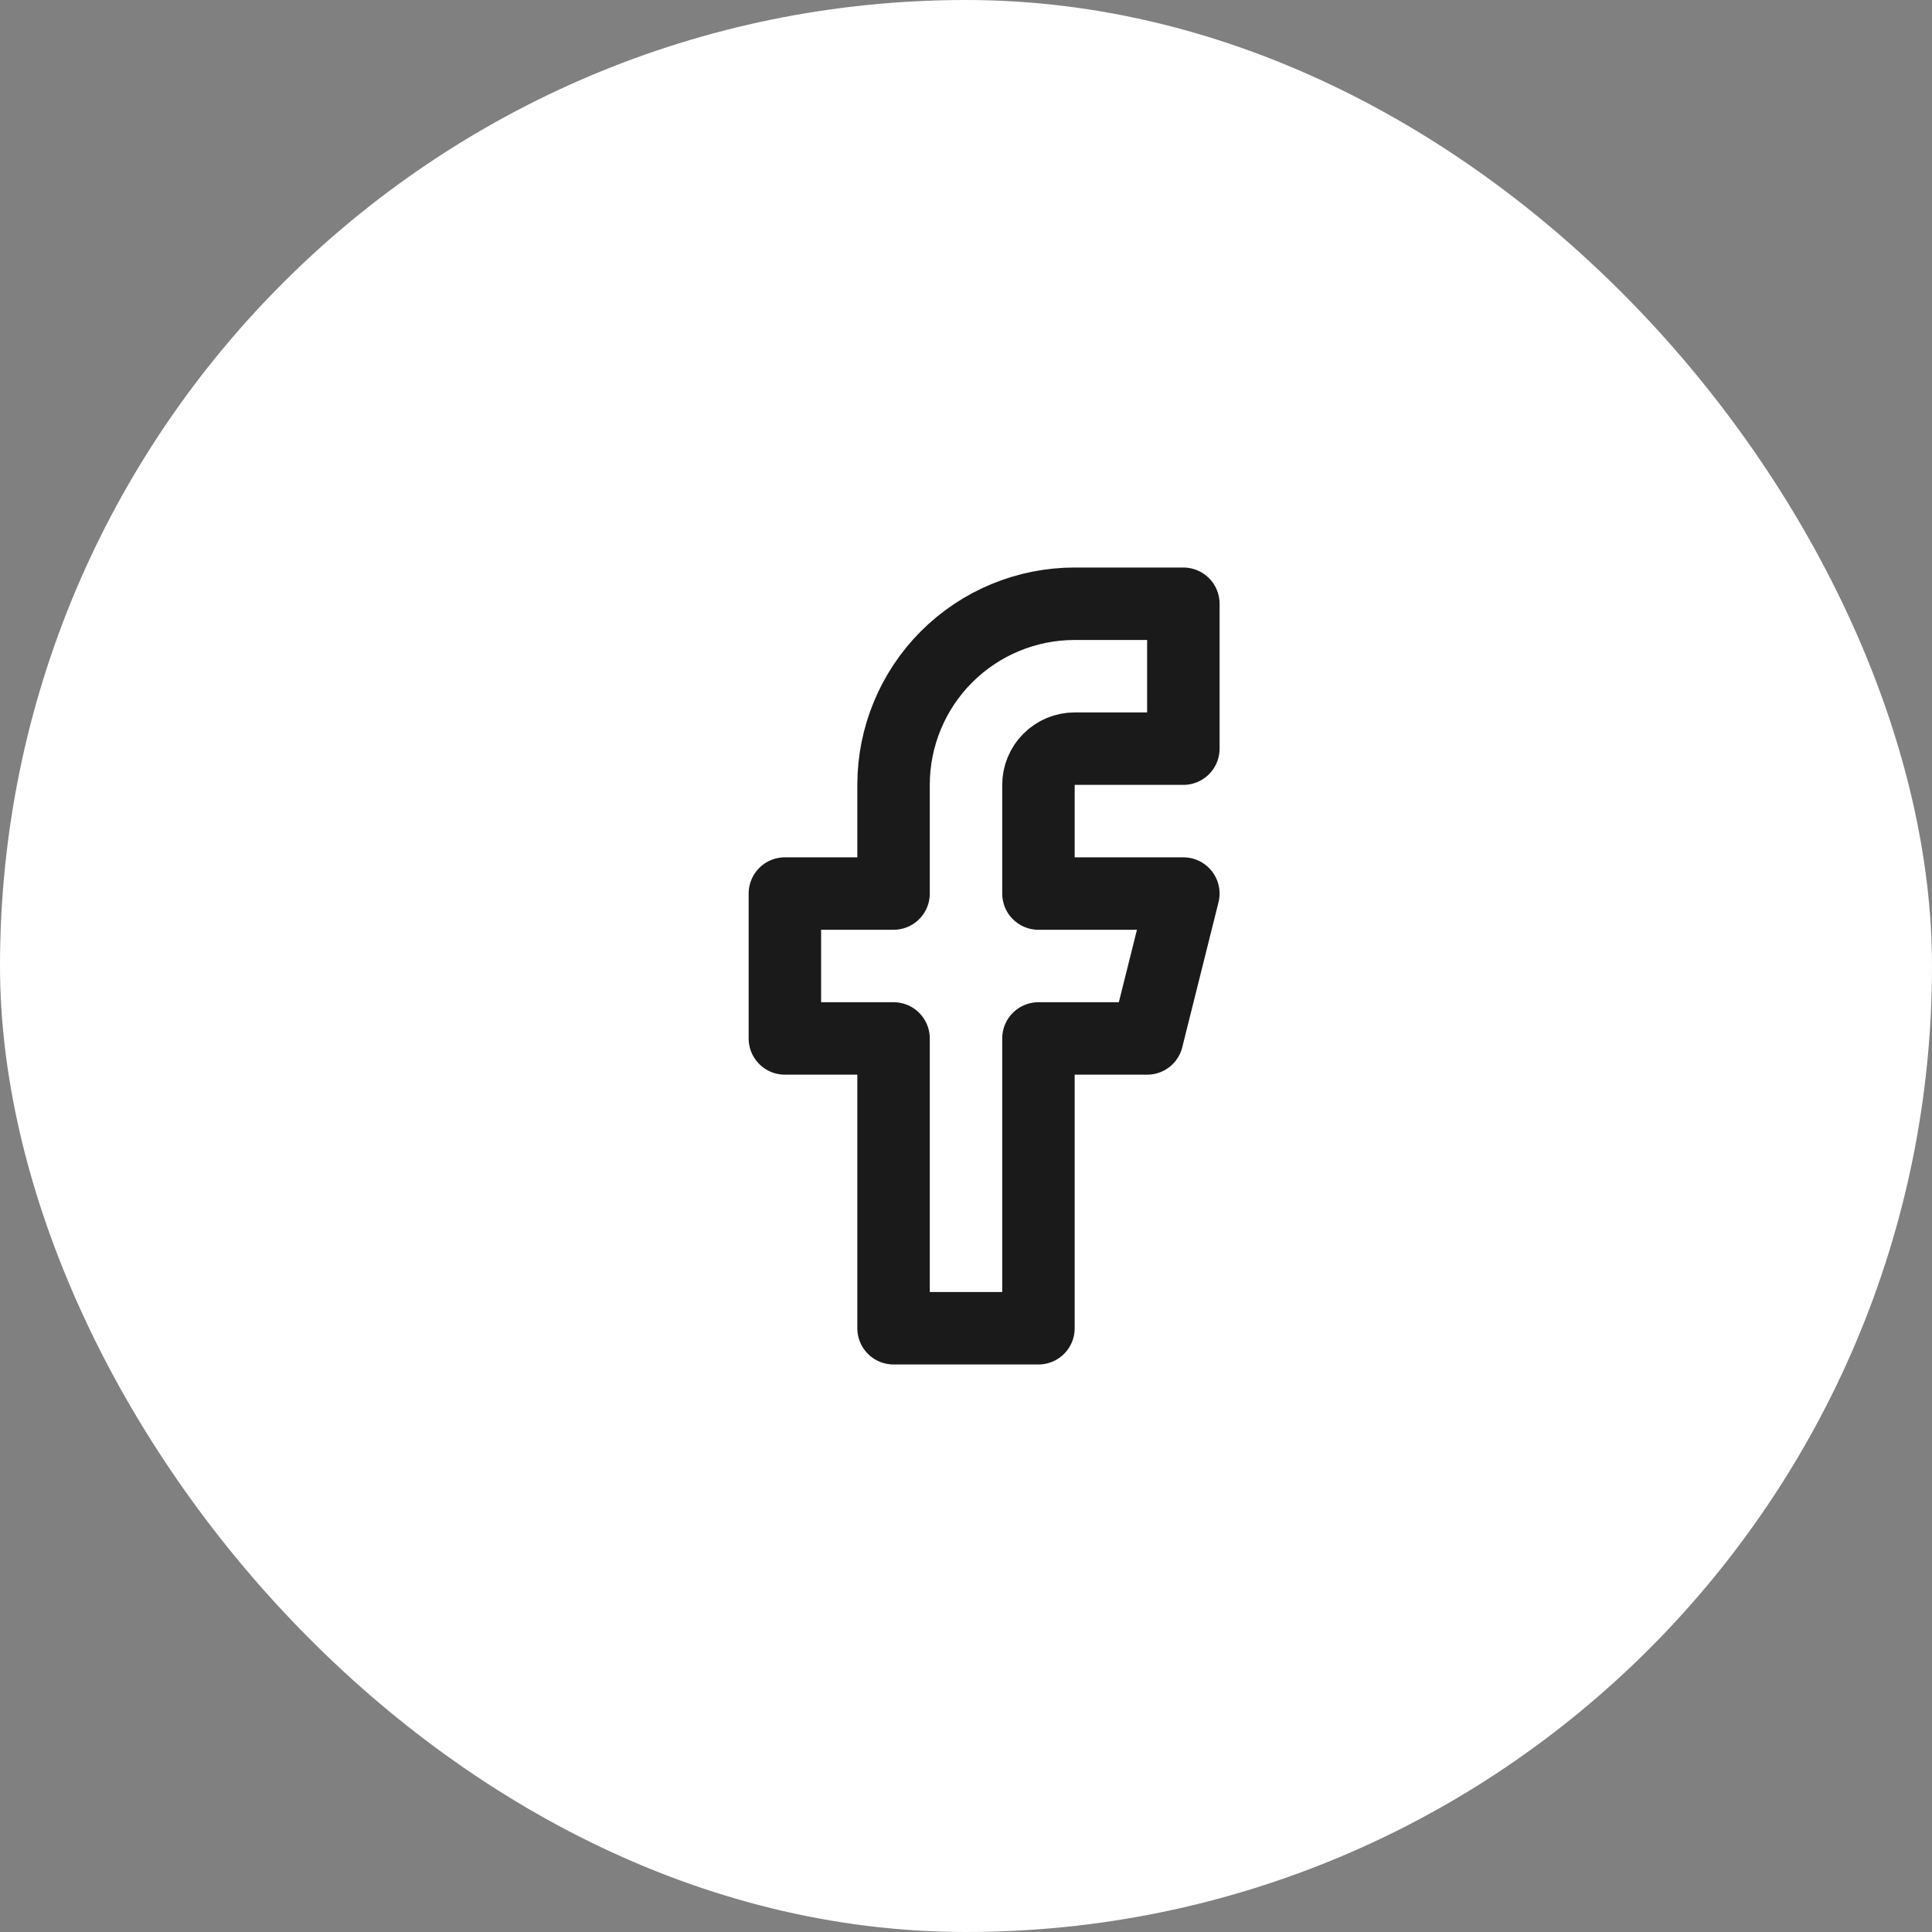
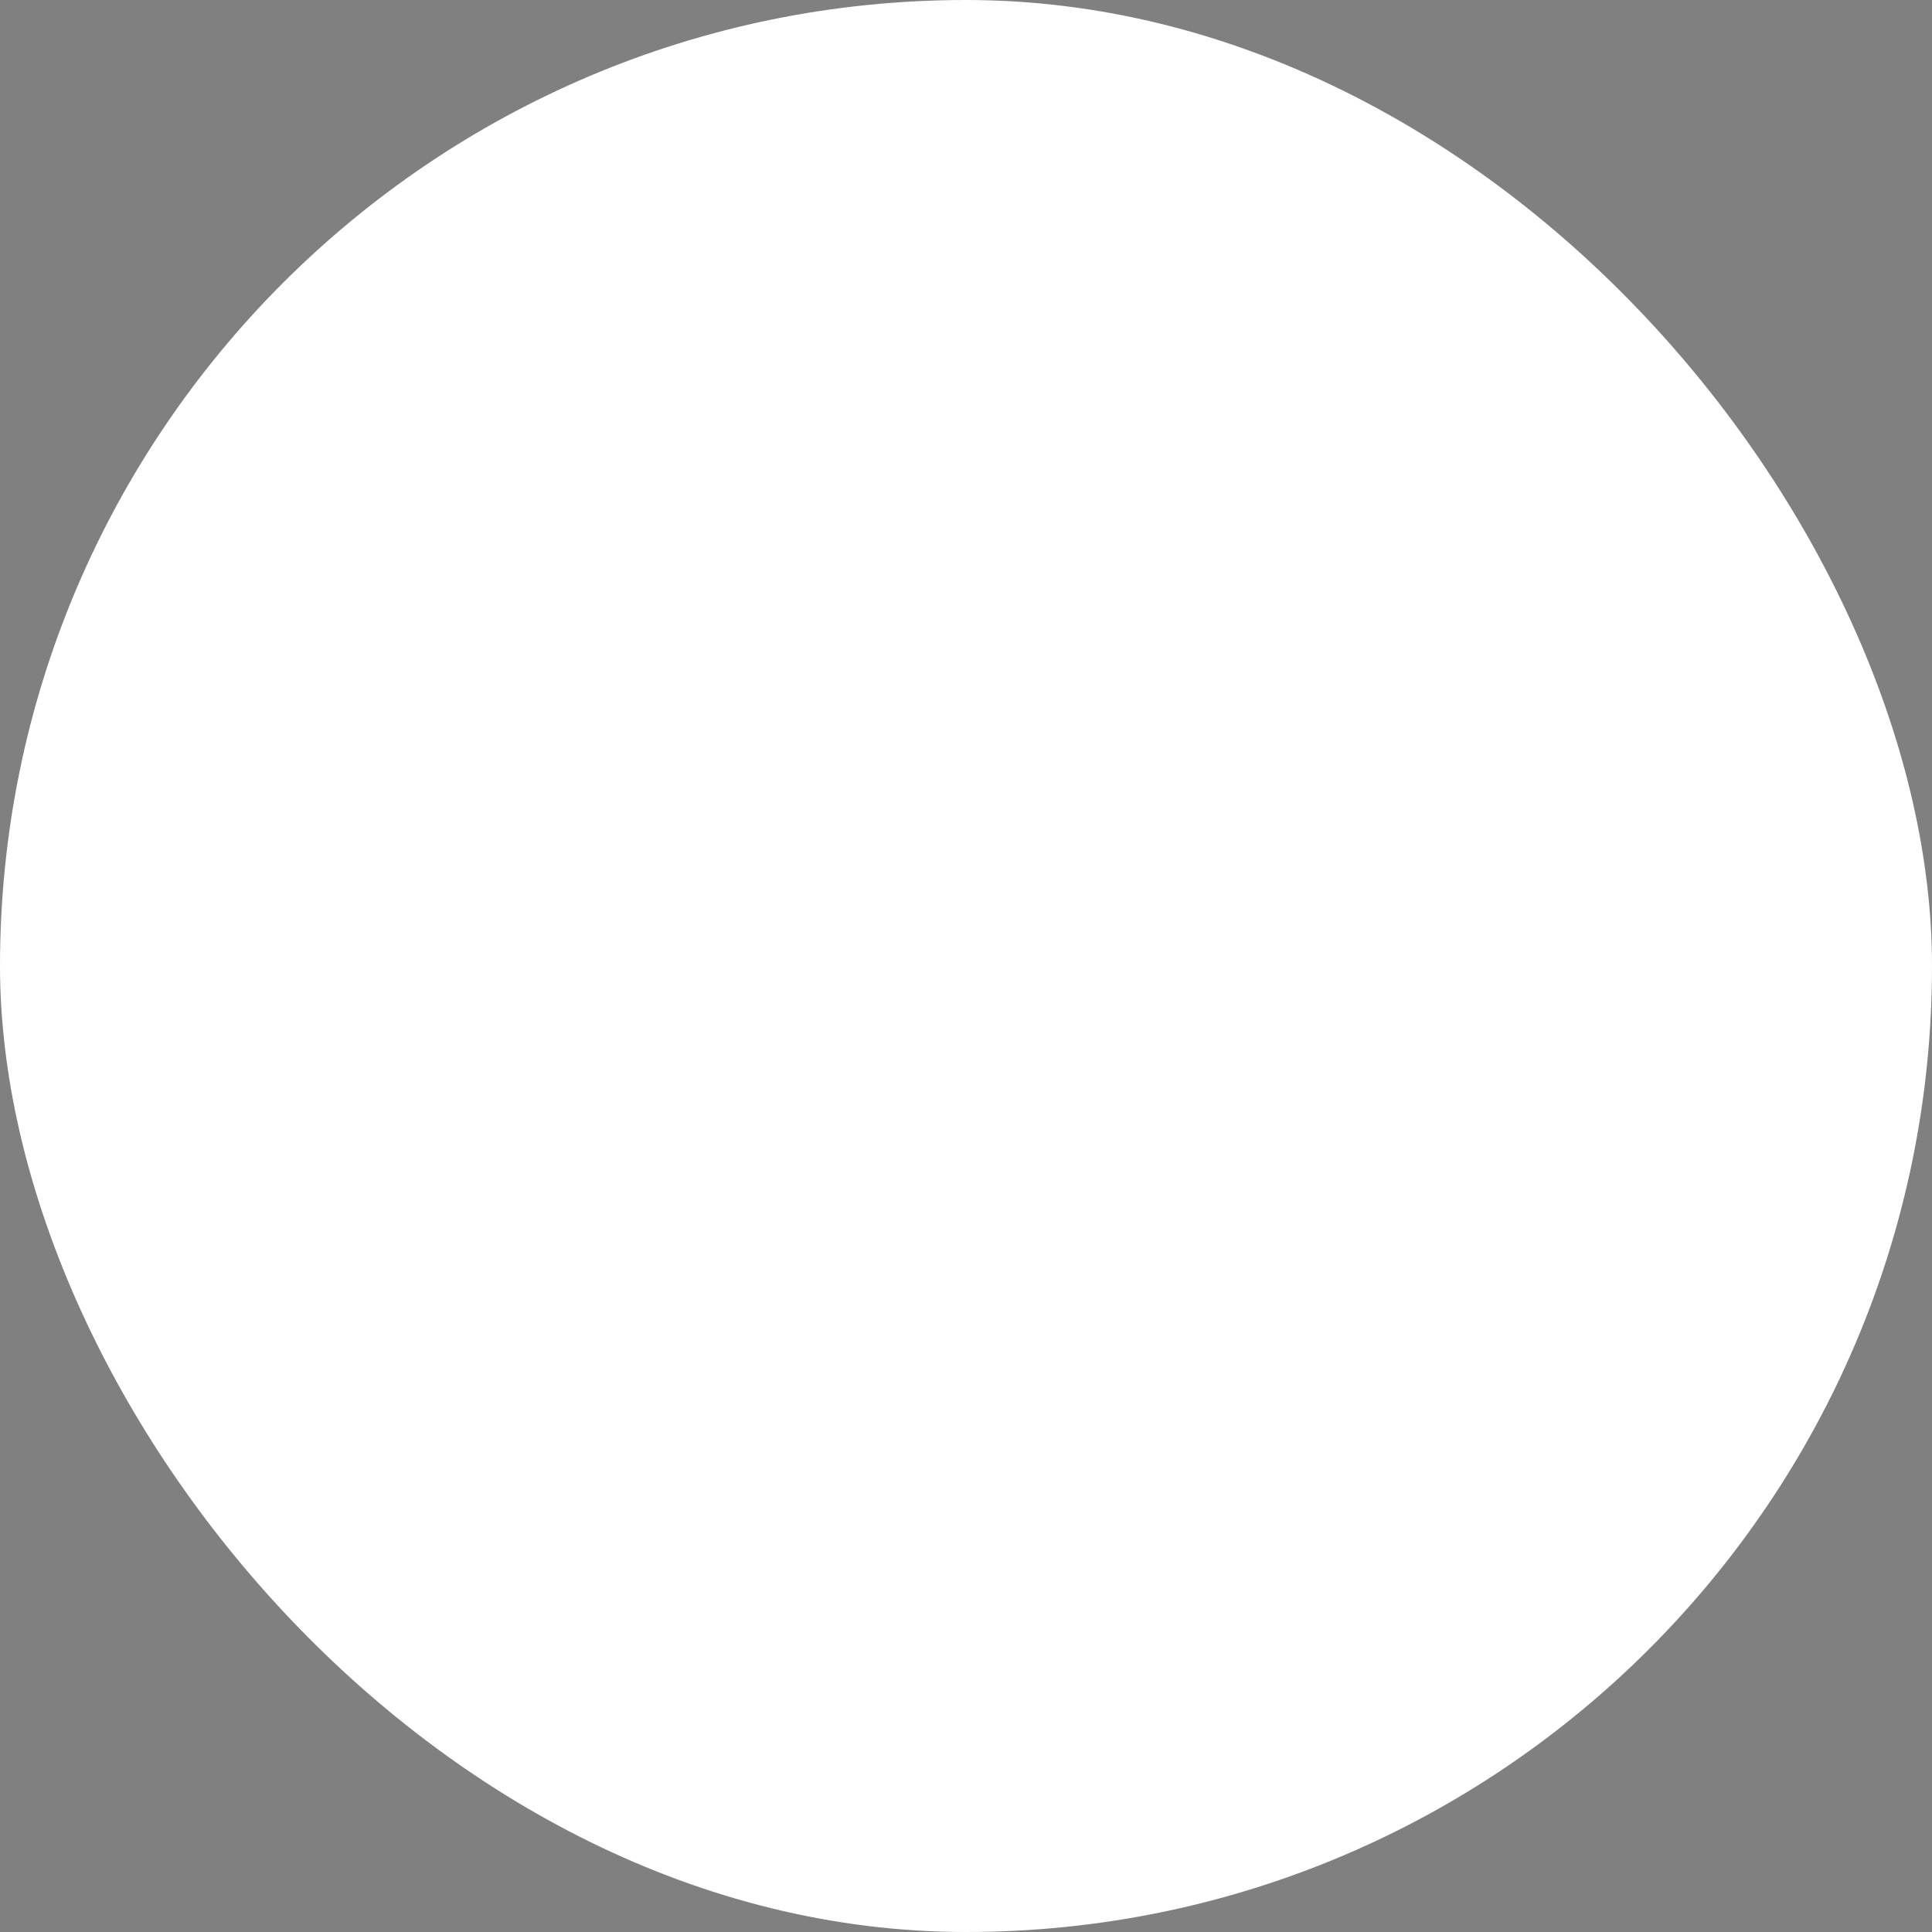
<svg xmlns="http://www.w3.org/2000/svg" width="40" height="40" viewBox="0 0 40 40" fill="none">
  <rect x="0" y="0" width="40" height="40" fill="#808080" stroke="none" />
  <rect width="40" height="40" rx="20" fill="white" />
-   <path d="M24.5 12.5H22.25C21.255 12.5 20.302 12.895 19.598 13.598C18.895 14.302 18.5 15.255 18.5 16.25V18.5H16.25V21.5H18.5V27.5H21.5V21.5H23.75L24.5 18.5H21.5V16.25C21.5 16.051 21.579 15.86 21.72 15.72C21.86 15.579 22.051 15.5 22.25 15.5H24.5V12.5Z" stroke="#1A1A1A" stroke-width="1.5" stroke-linecap="round" stroke-linejoin="round" />
</svg>